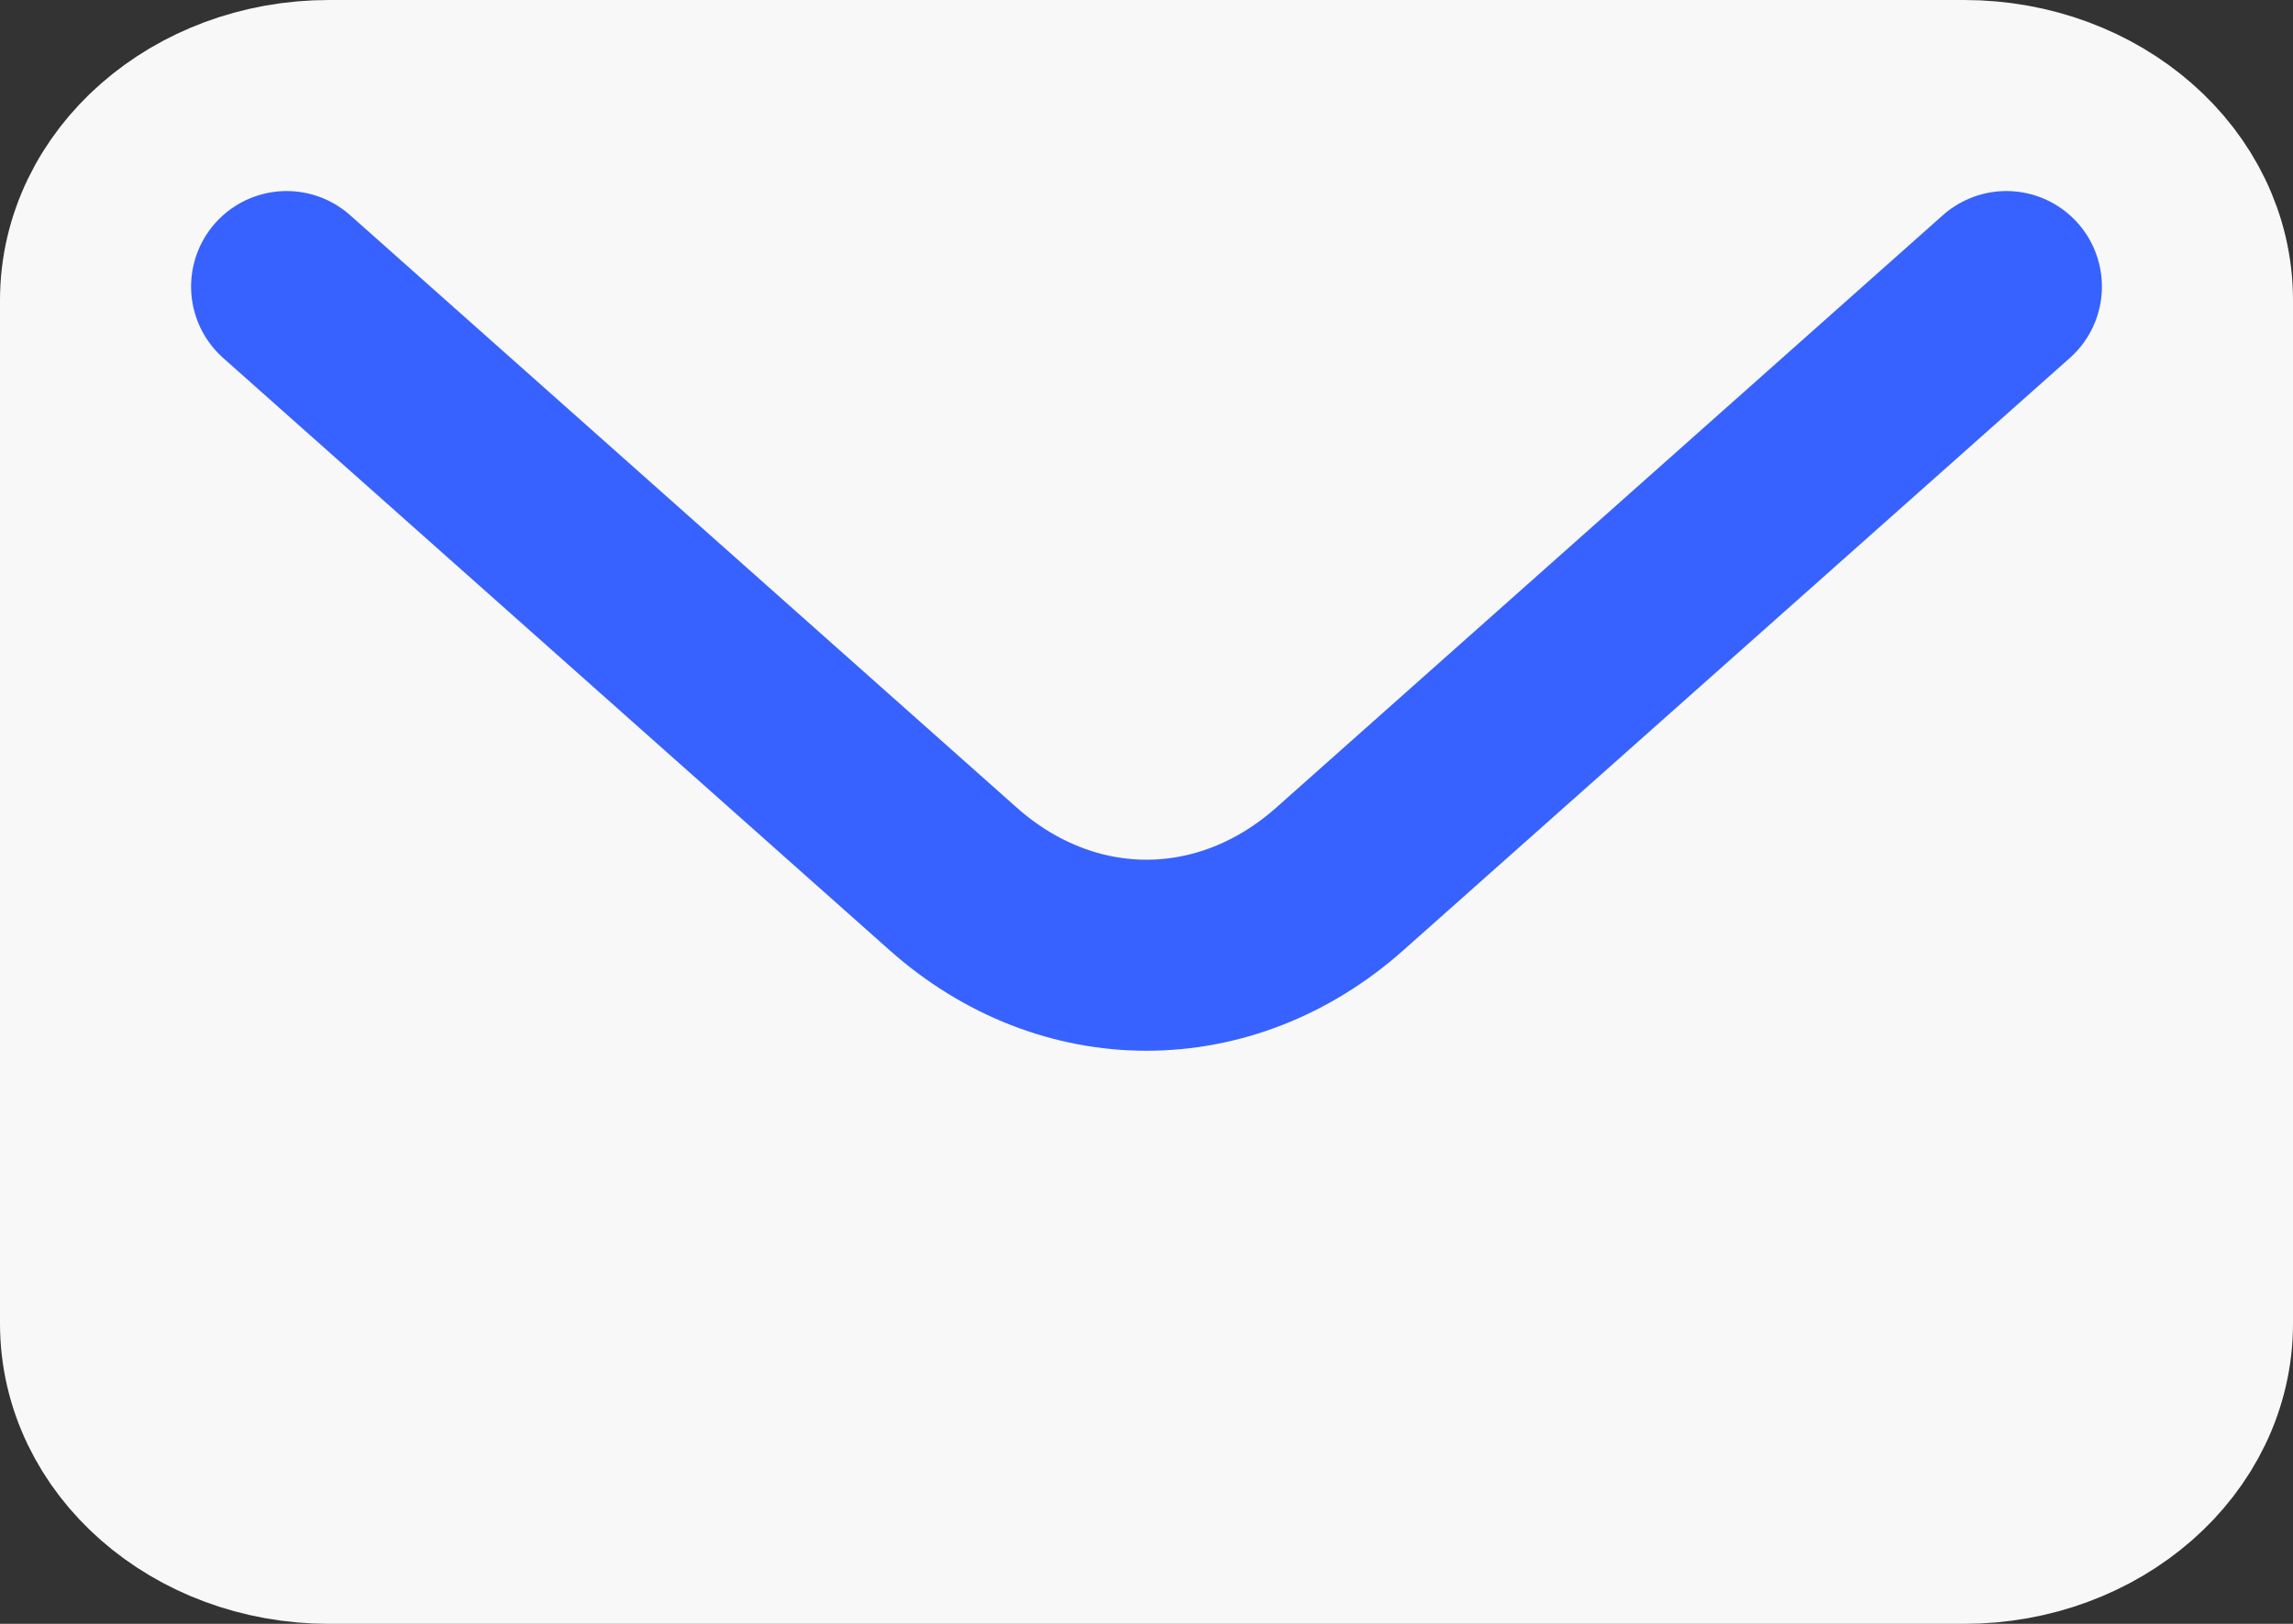
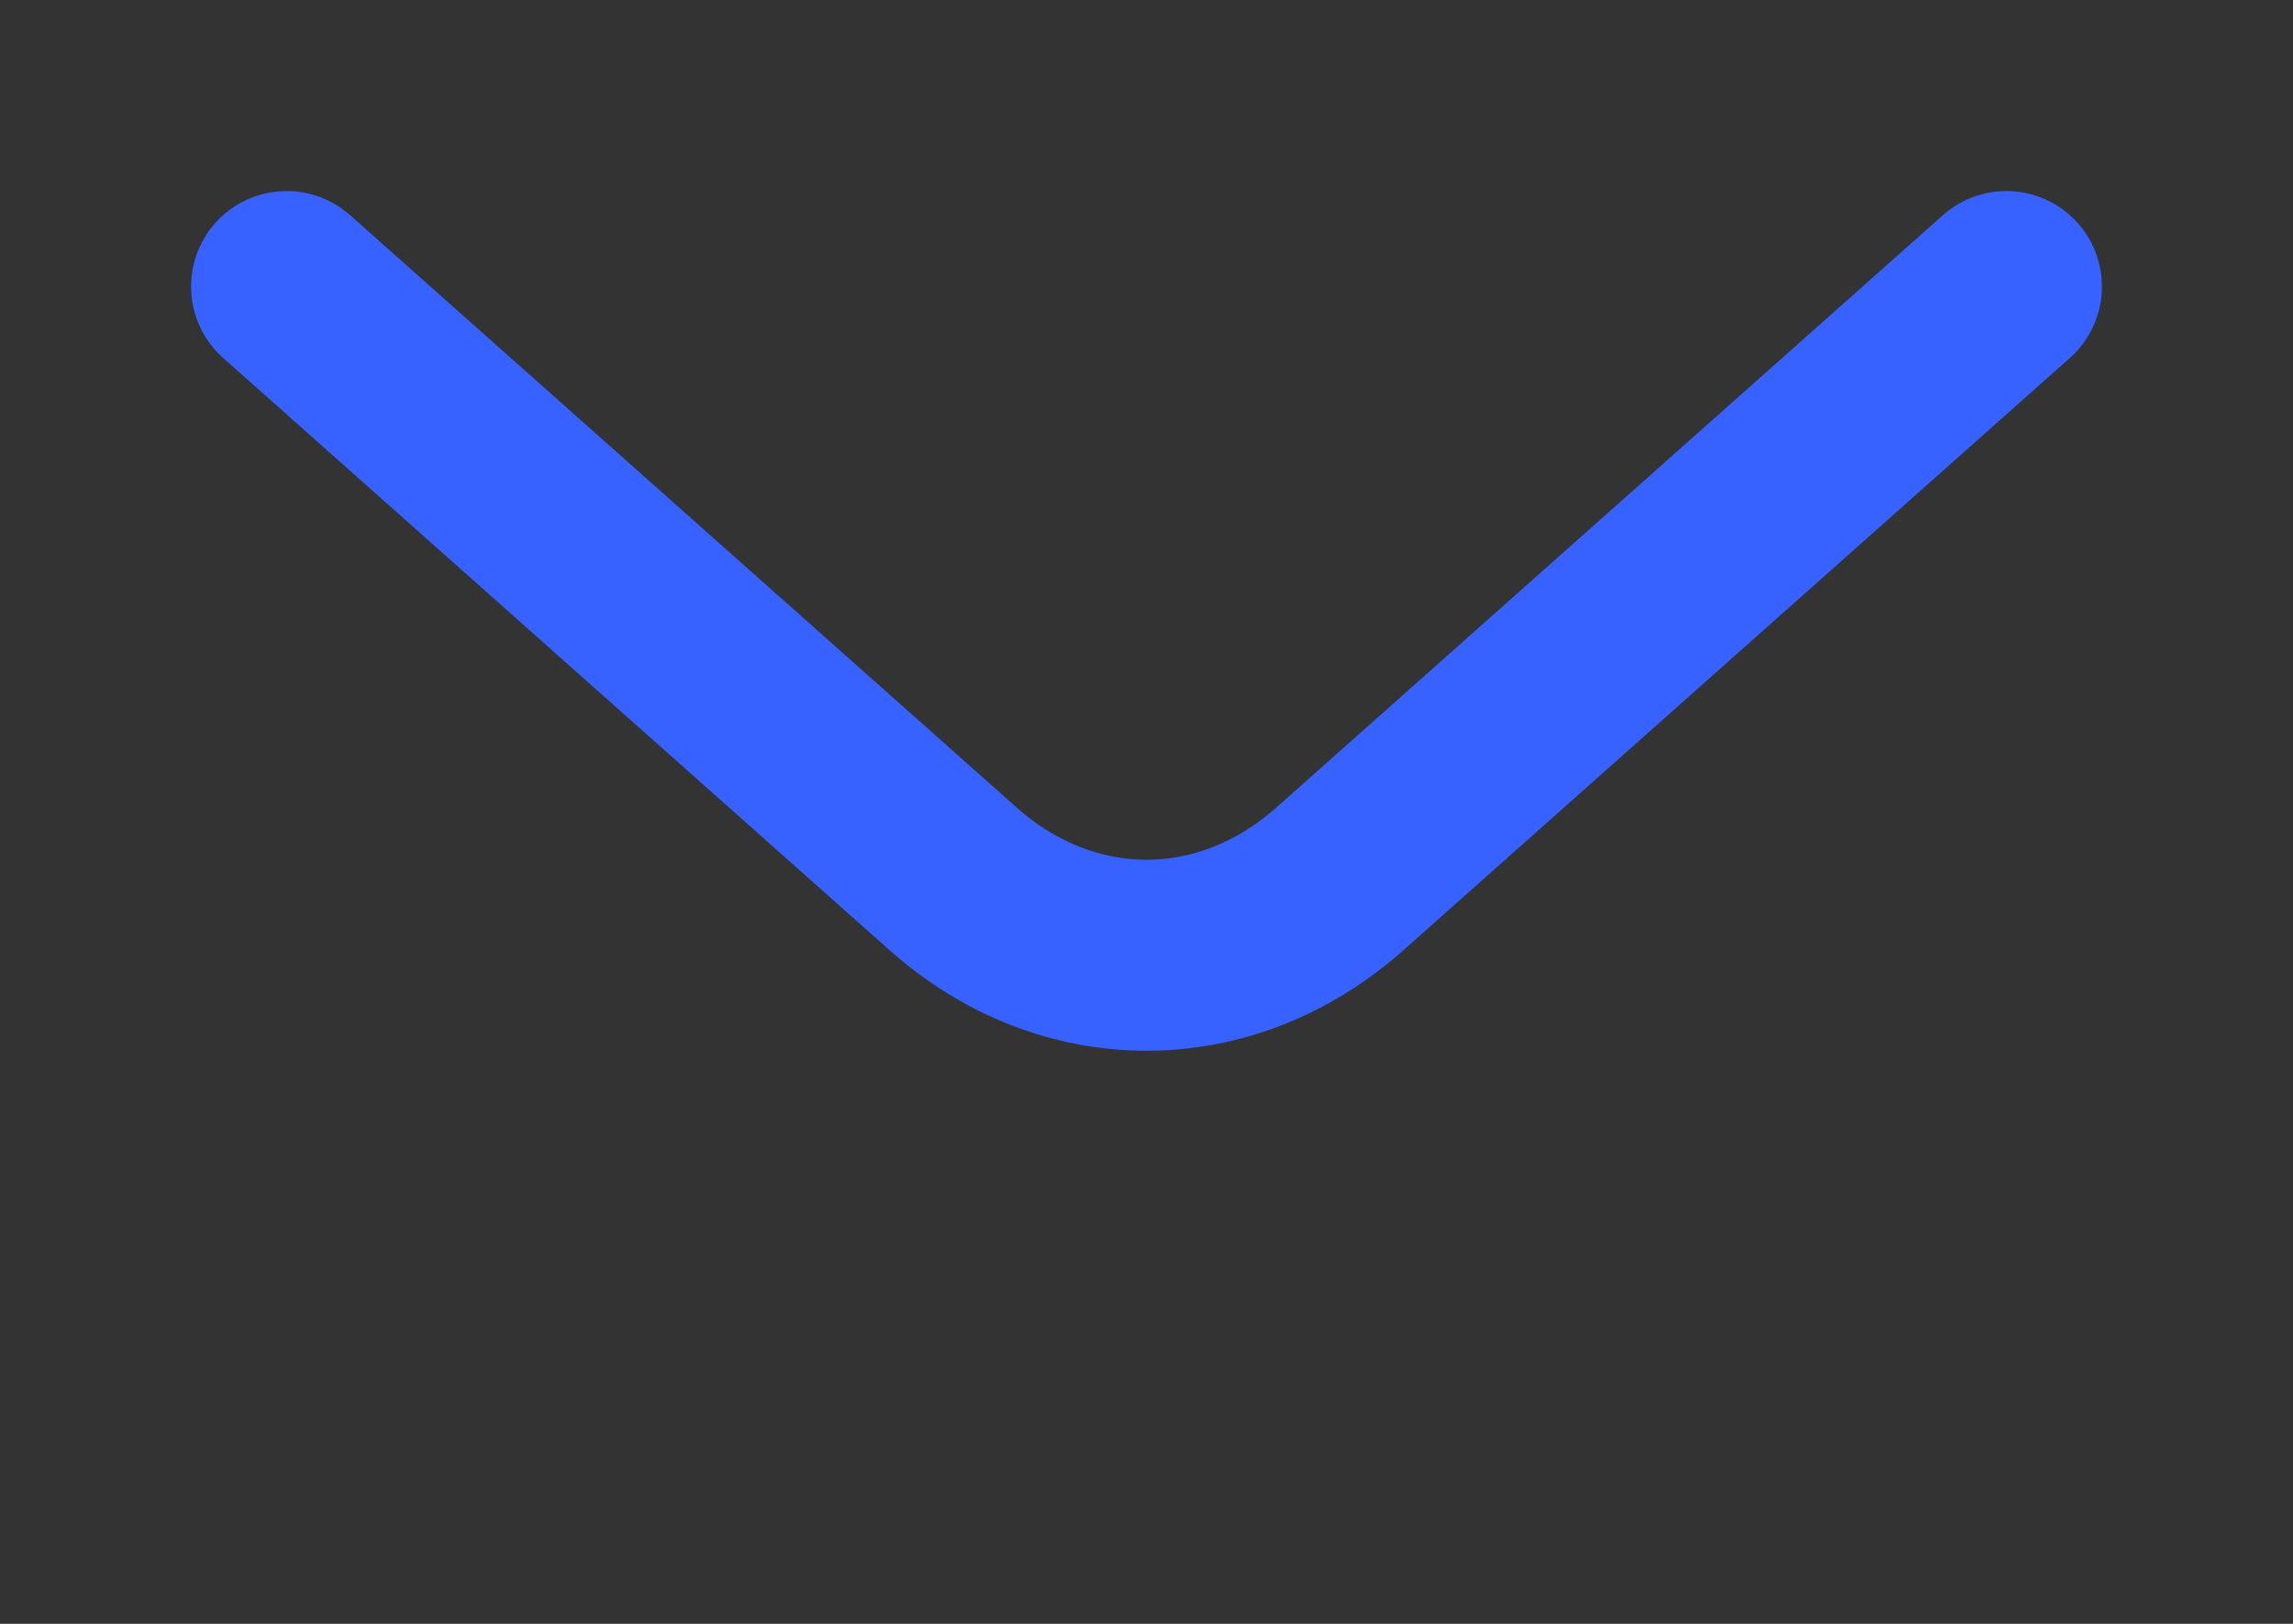
<svg xmlns="http://www.w3.org/2000/svg" width="24" height="17" viewBox="0 0 24 17" fill="none">
  <rect x="0" y="0" width="24" height="17" fill="#333333" stroke="none" />
-   <path d="M20.556 1H3.444C2.094 1 1 1.959 1 3.143V13.857C1 15.041 2.094 16 3.444 16H20.556C21.906 16 23 15.041 23 13.857V3.143C23 1.959 21.906 1 20.556 1Z" fill="#F8F8F8" stroke="#F8F8F8" stroke-width="2" stroke-linecap="round" />
  <path d="M3 3L9.975 9.2C11.175 10.267 12.825 10.267 14.025 9.2L21 3" stroke="#3762FF" stroke-width="2" stroke-linecap="round" stroke-linejoin="round" />
</svg>